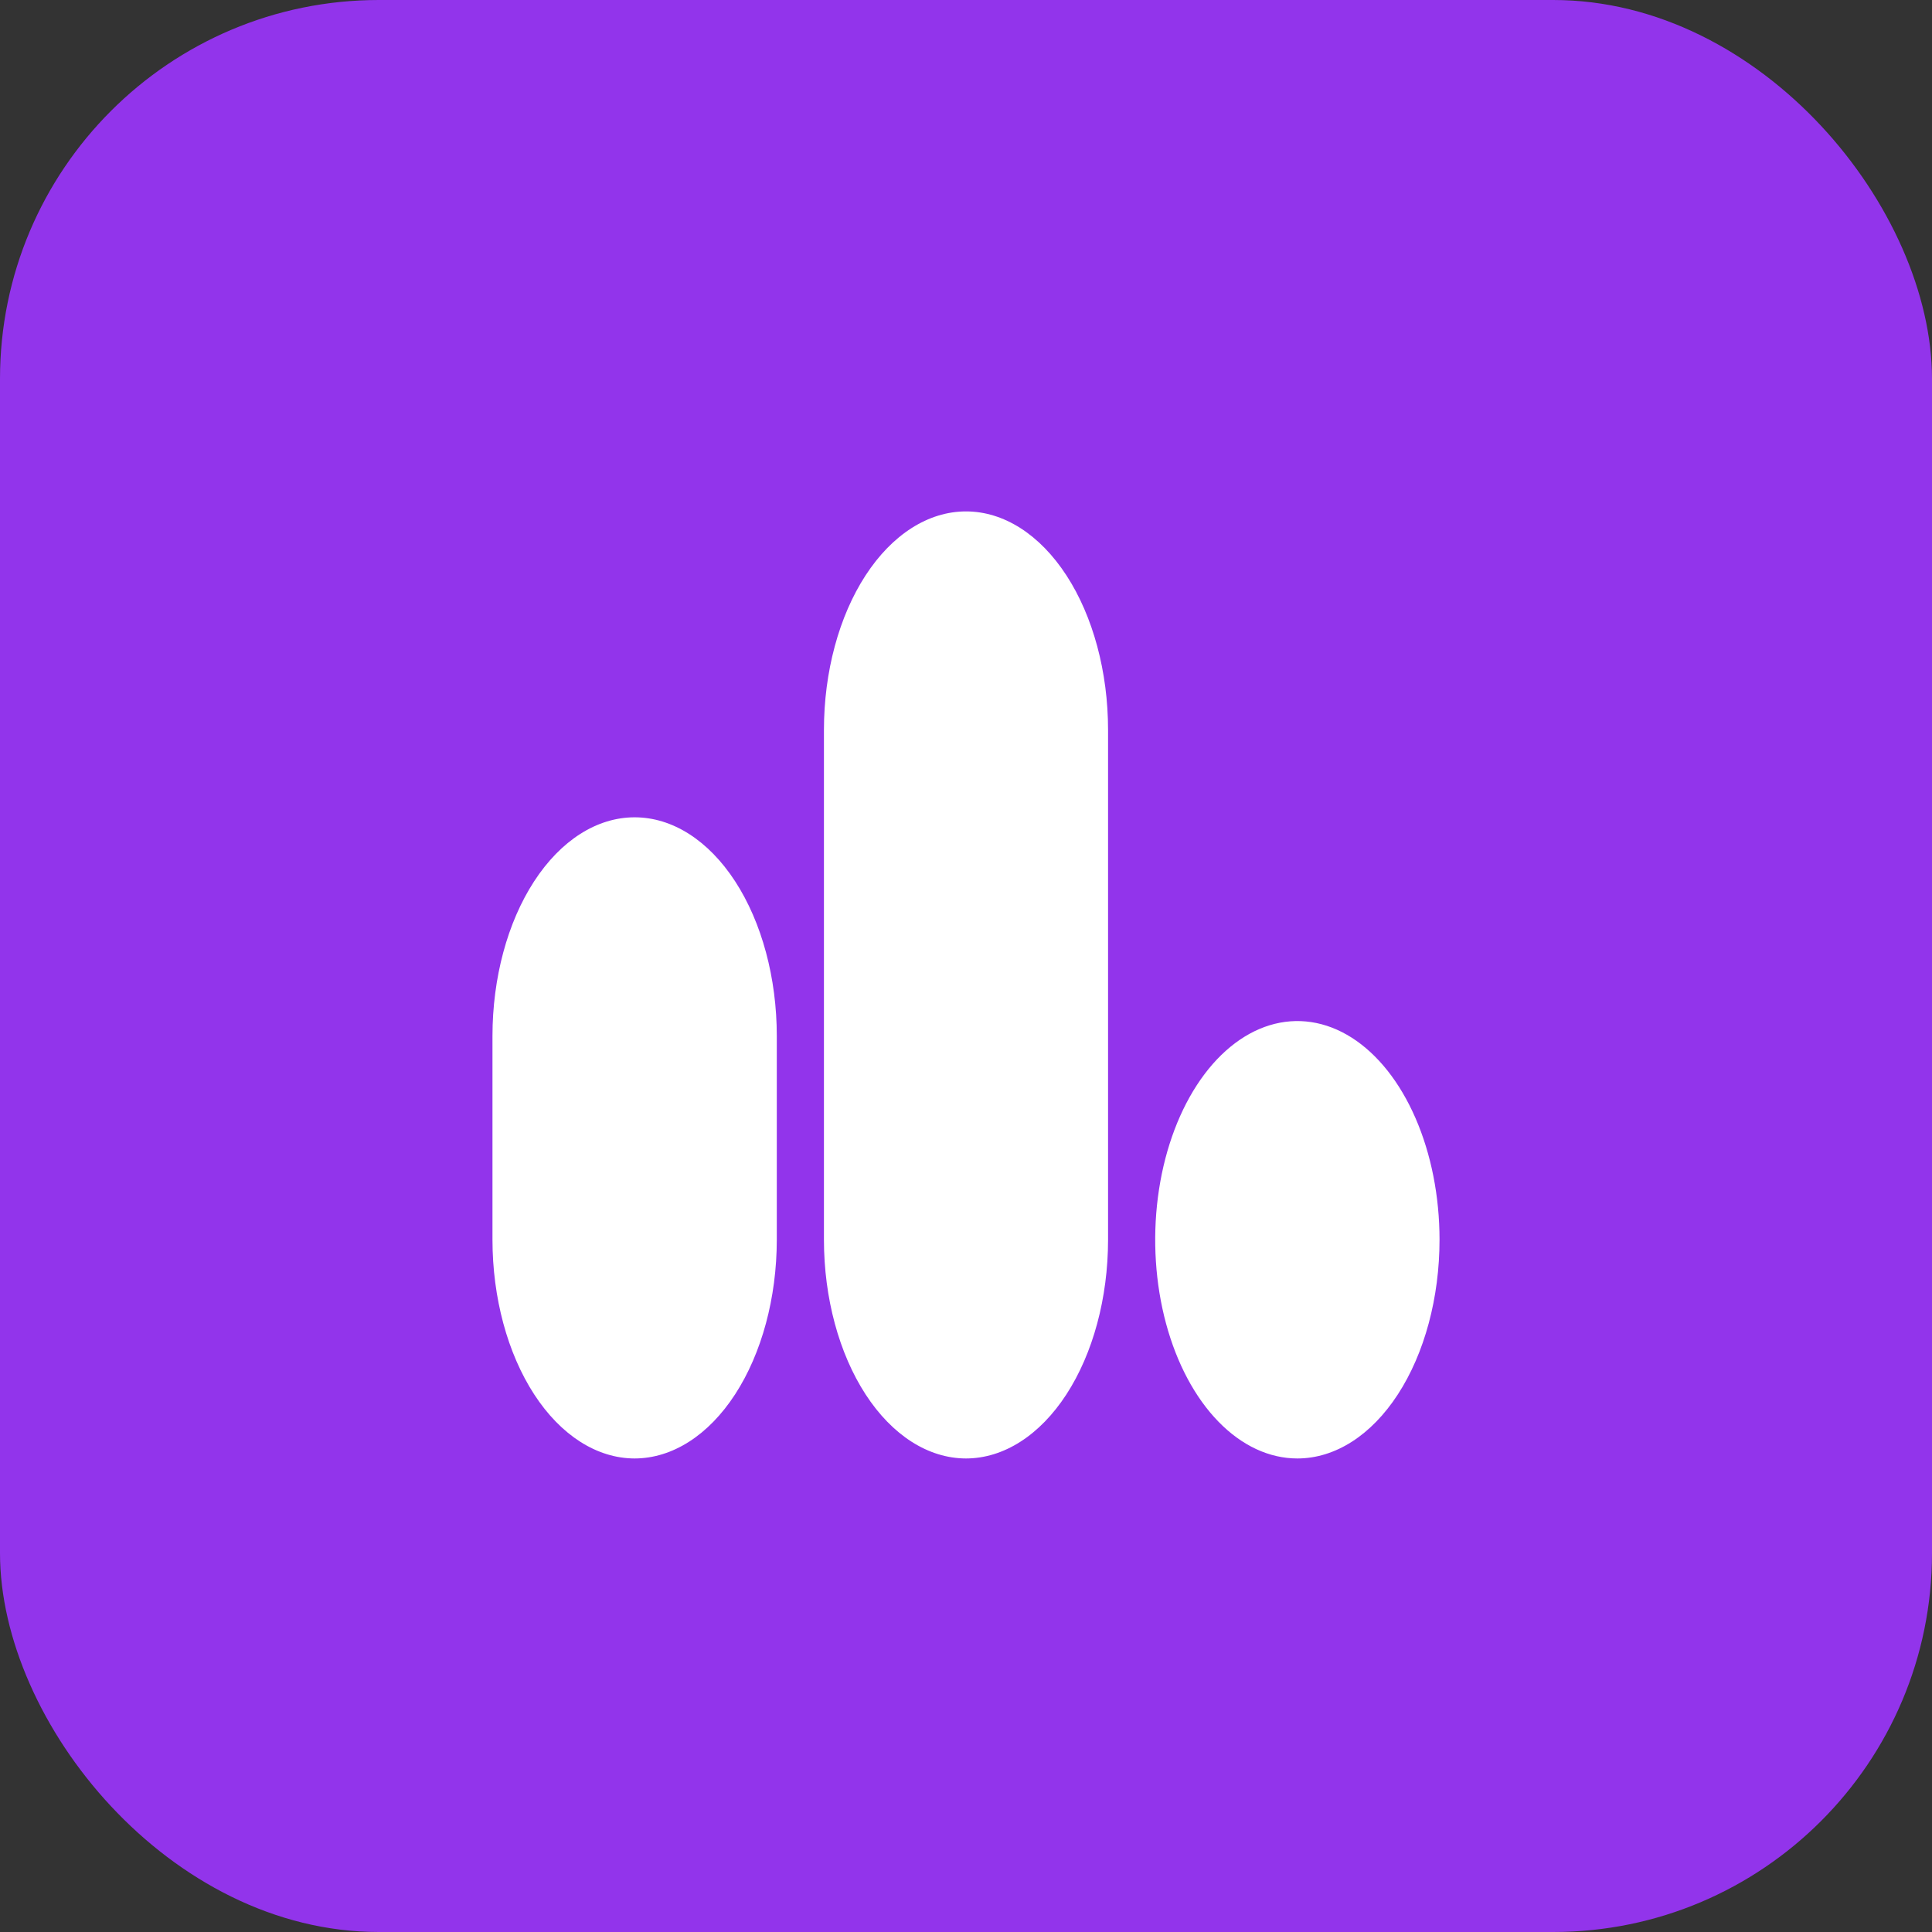
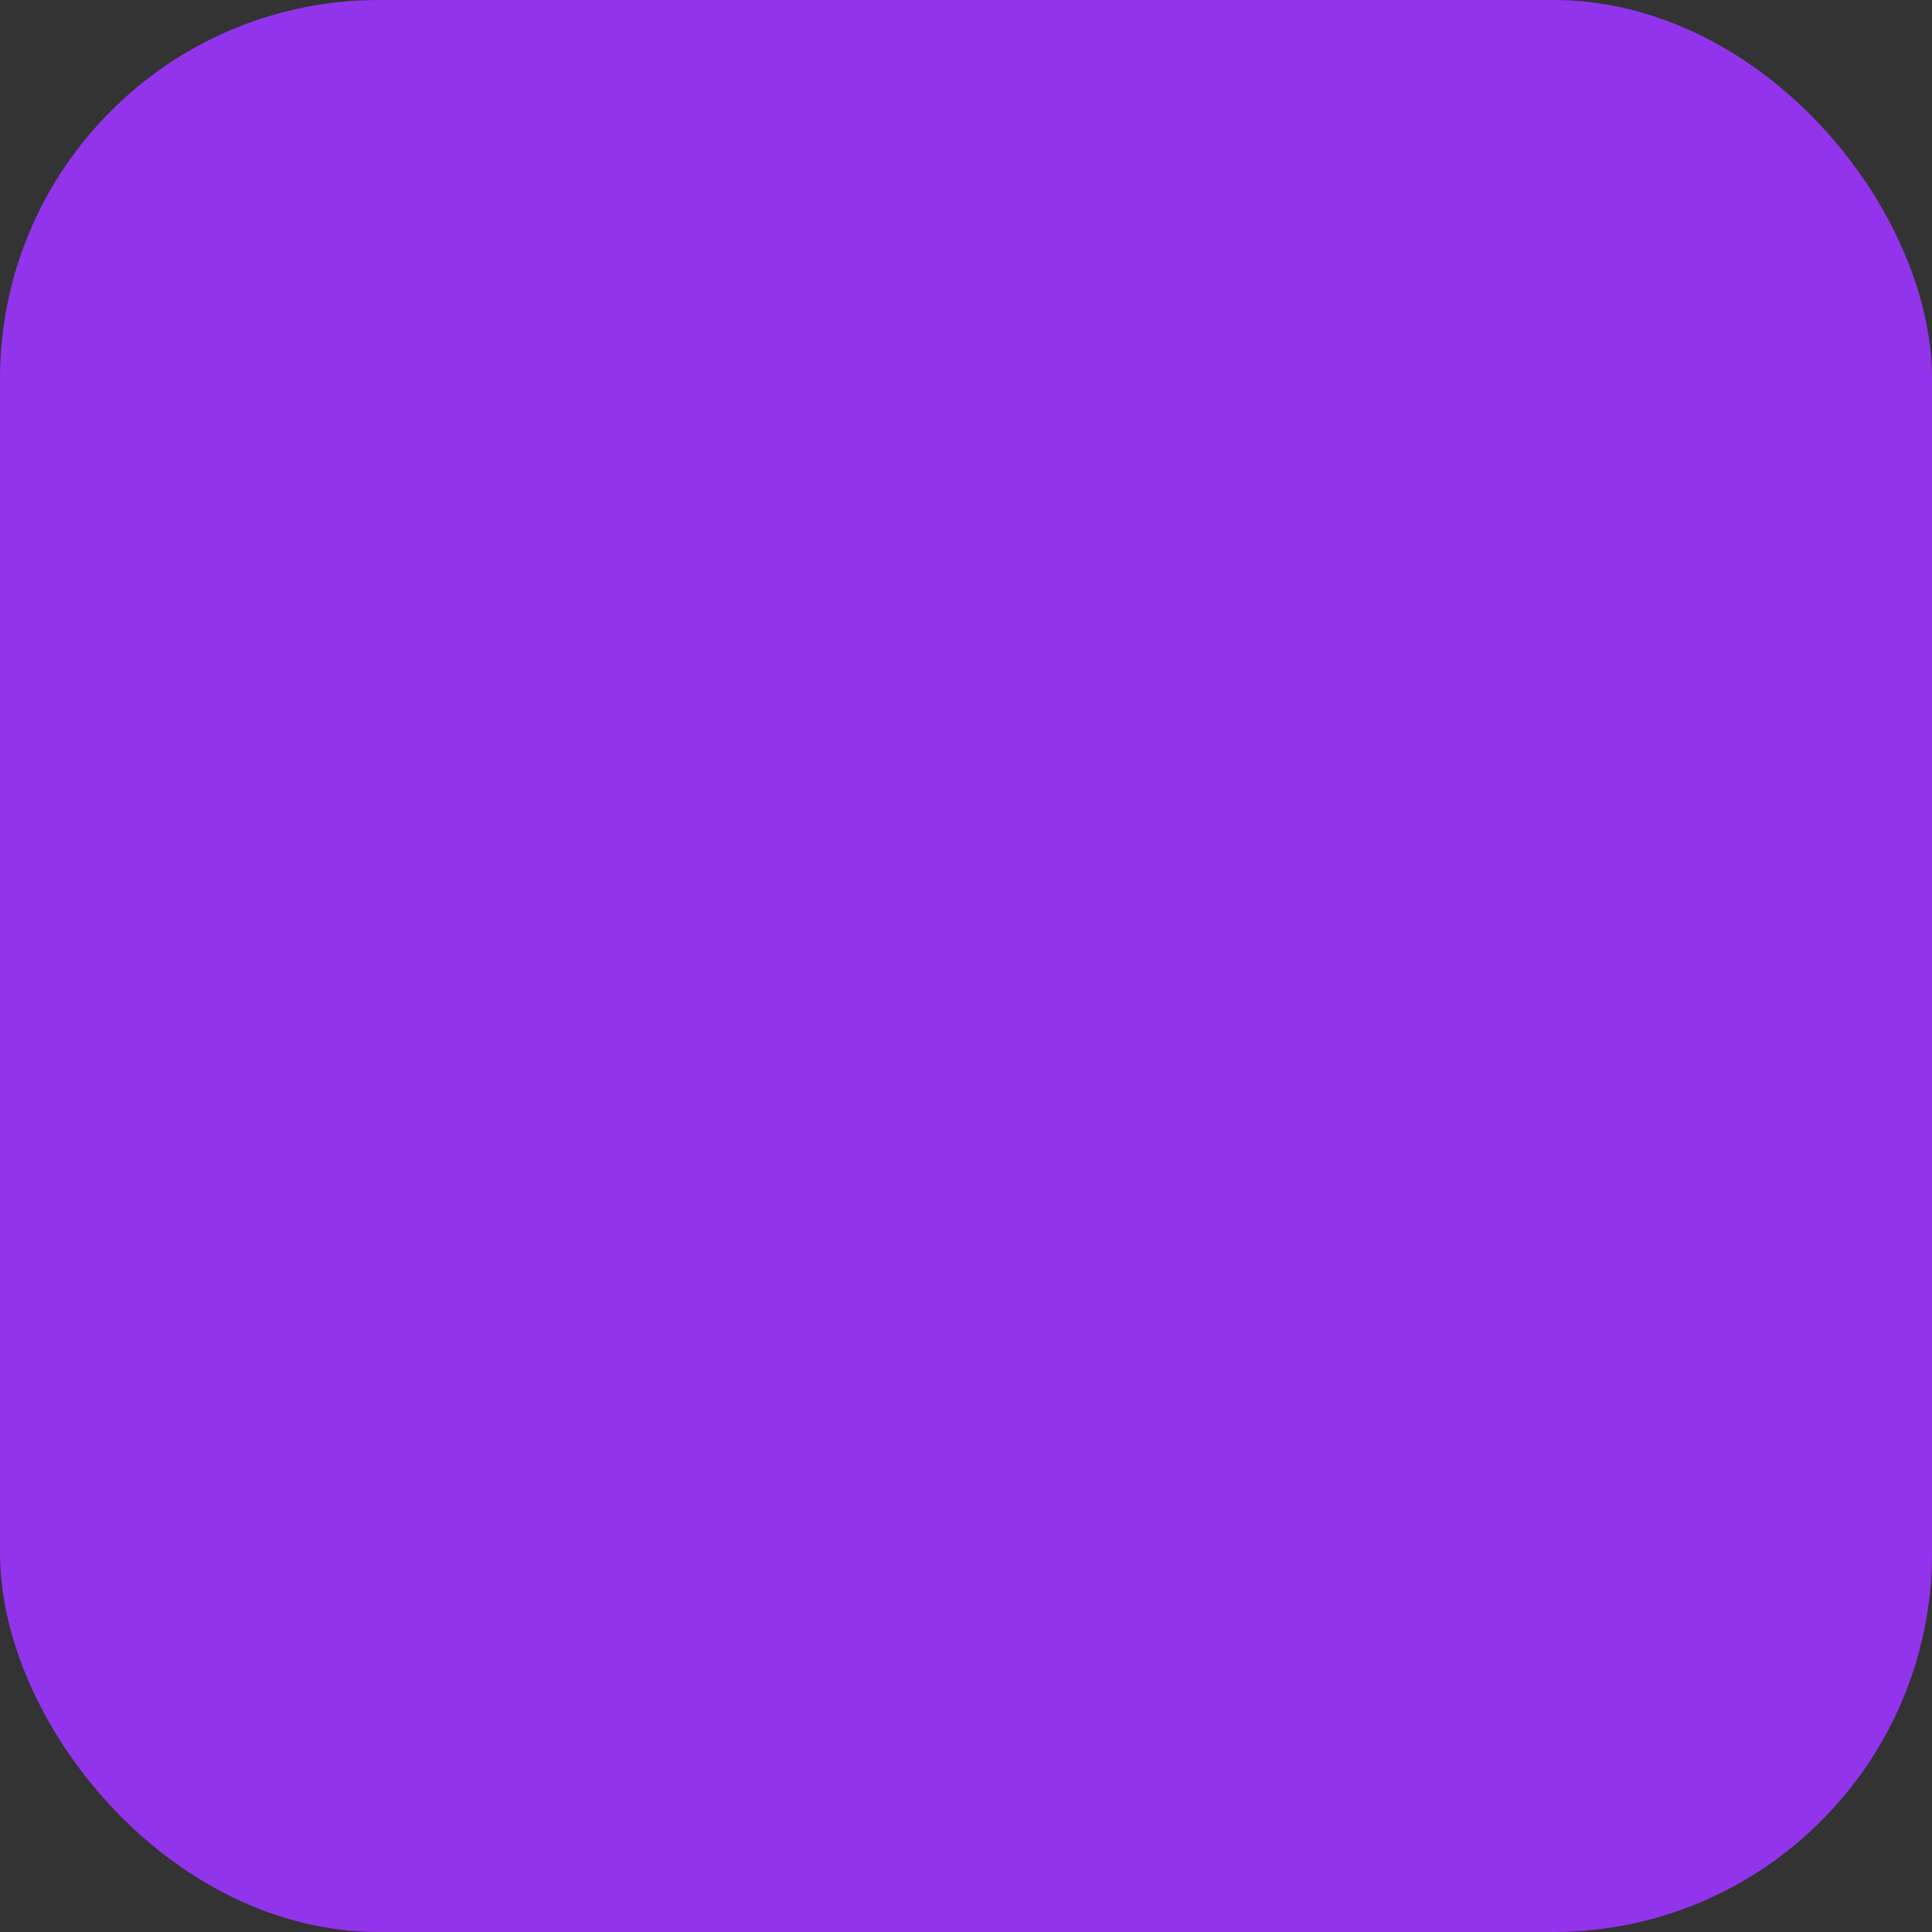
<svg xmlns="http://www.w3.org/2000/svg" width="102" height="102" viewBox="0 0 102 102" fill="none">
  <rect x="0" y="0" width="102" height="102" fill="#333333" stroke="none" />
  <rect width="102" height="102" rx="20" fill="#9234EB" />
-   <path d="M68.499 77C67.015 77.001 65.564 76.326 64.329 75.058C63.094 73.791 62.131 71.988 61.562 69.879C60.993 67.77 60.844 65.448 61.132 63.208C61.421 60.968 62.135 58.91 63.184 57.294C64.233 55.678 65.57 54.577 67.025 54.13C68.481 53.683 69.99 53.91 71.362 54.782C72.734 55.655 73.907 57.134 74.732 59.032C75.558 60.93 75.999 63.162 76 65.445C76 68.507 75.211 71.444 73.804 73.611C72.398 75.778 70.49 76.997 68.499 77ZM51 77C49.011 76.996 47.105 75.78 45.699 73.617C44.293 71.453 43.502 68.52 43.5 65.461V38.539C43.5 35.479 44.29 32.544 45.696 30.38C47.103 28.216 49.011 27 51 27C52.989 27 54.897 28.216 56.304 30.38C57.71 32.544 58.5 35.479 58.5 38.539V65.461C58.498 68.52 57.707 71.453 56.301 73.617C54.895 75.78 52.988 76.997 51 77ZM33.505 77C31.516 76.996 29.608 75.779 28.201 73.614C26.794 71.449 26.002 68.514 26 65.453V54.697C26 51.634 26.791 48.697 28.198 46.532C29.606 44.366 31.515 43.15 33.506 43.15C35.496 43.15 37.405 44.366 38.813 46.532C40.22 48.697 41.011 51.634 41.011 54.697V65.453C41.009 68.514 40.217 71.449 38.81 73.614C37.403 75.779 35.495 76.996 33.505 77Z" fill="white" />
</svg>